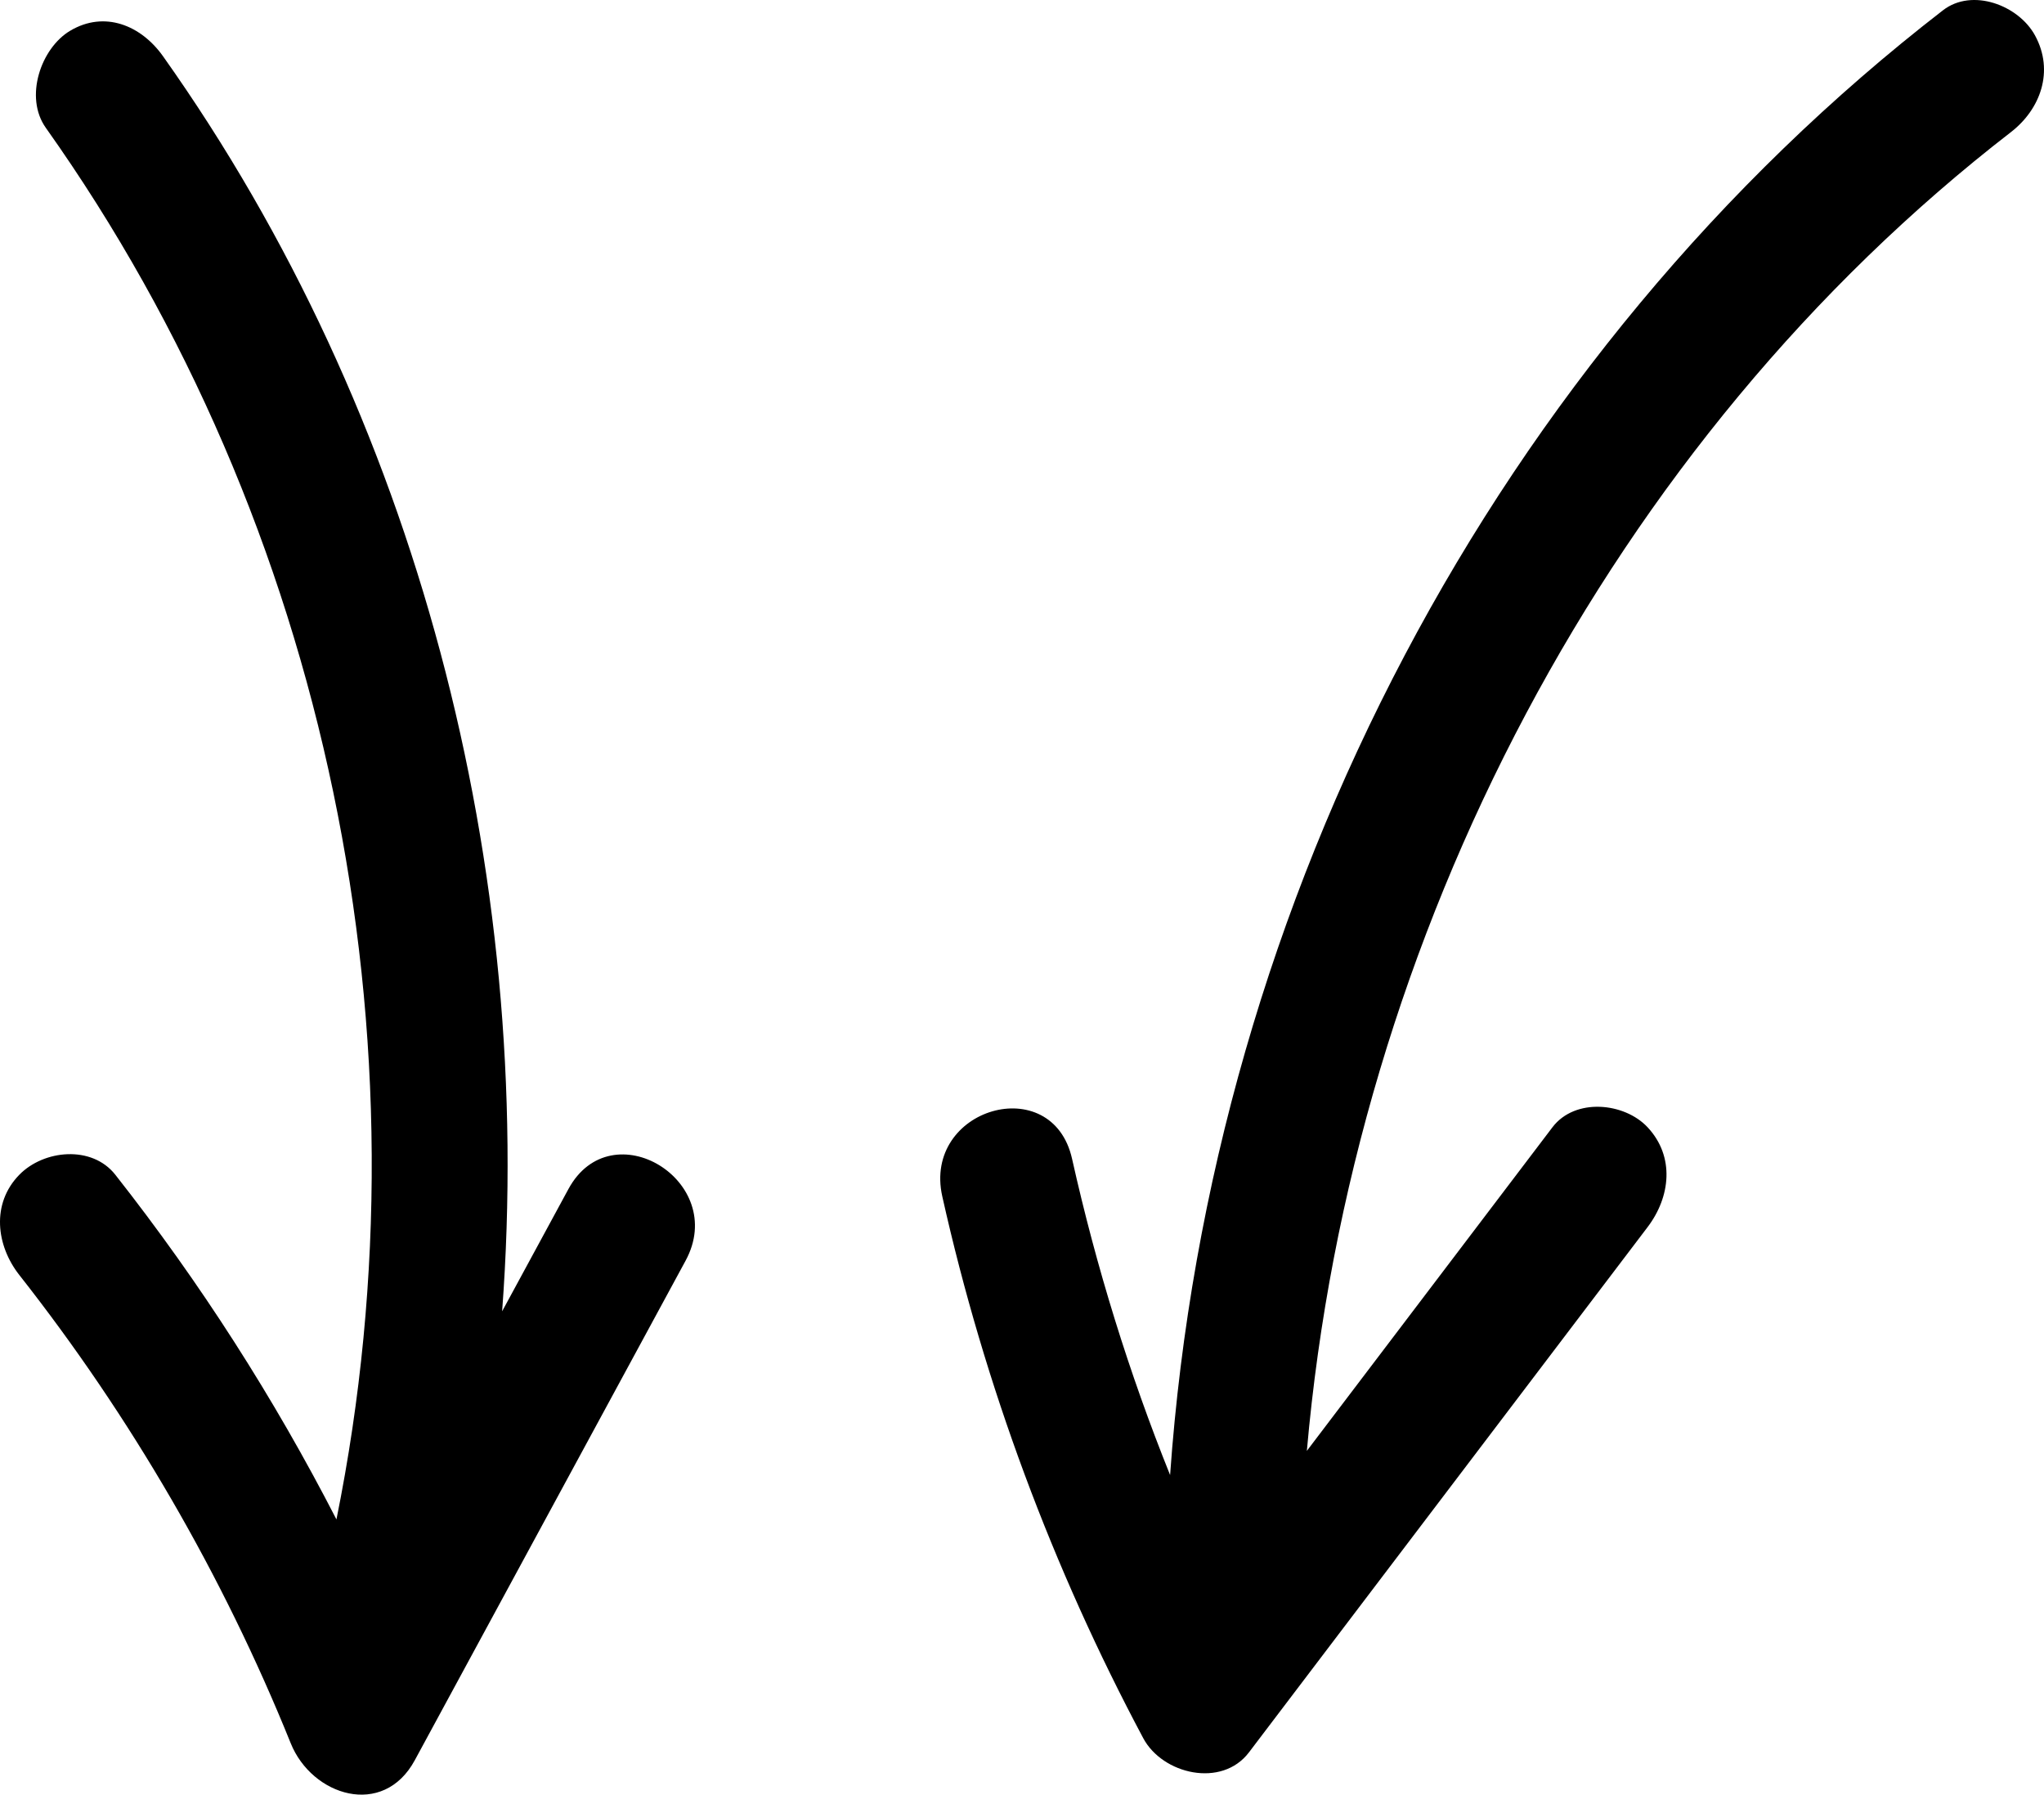
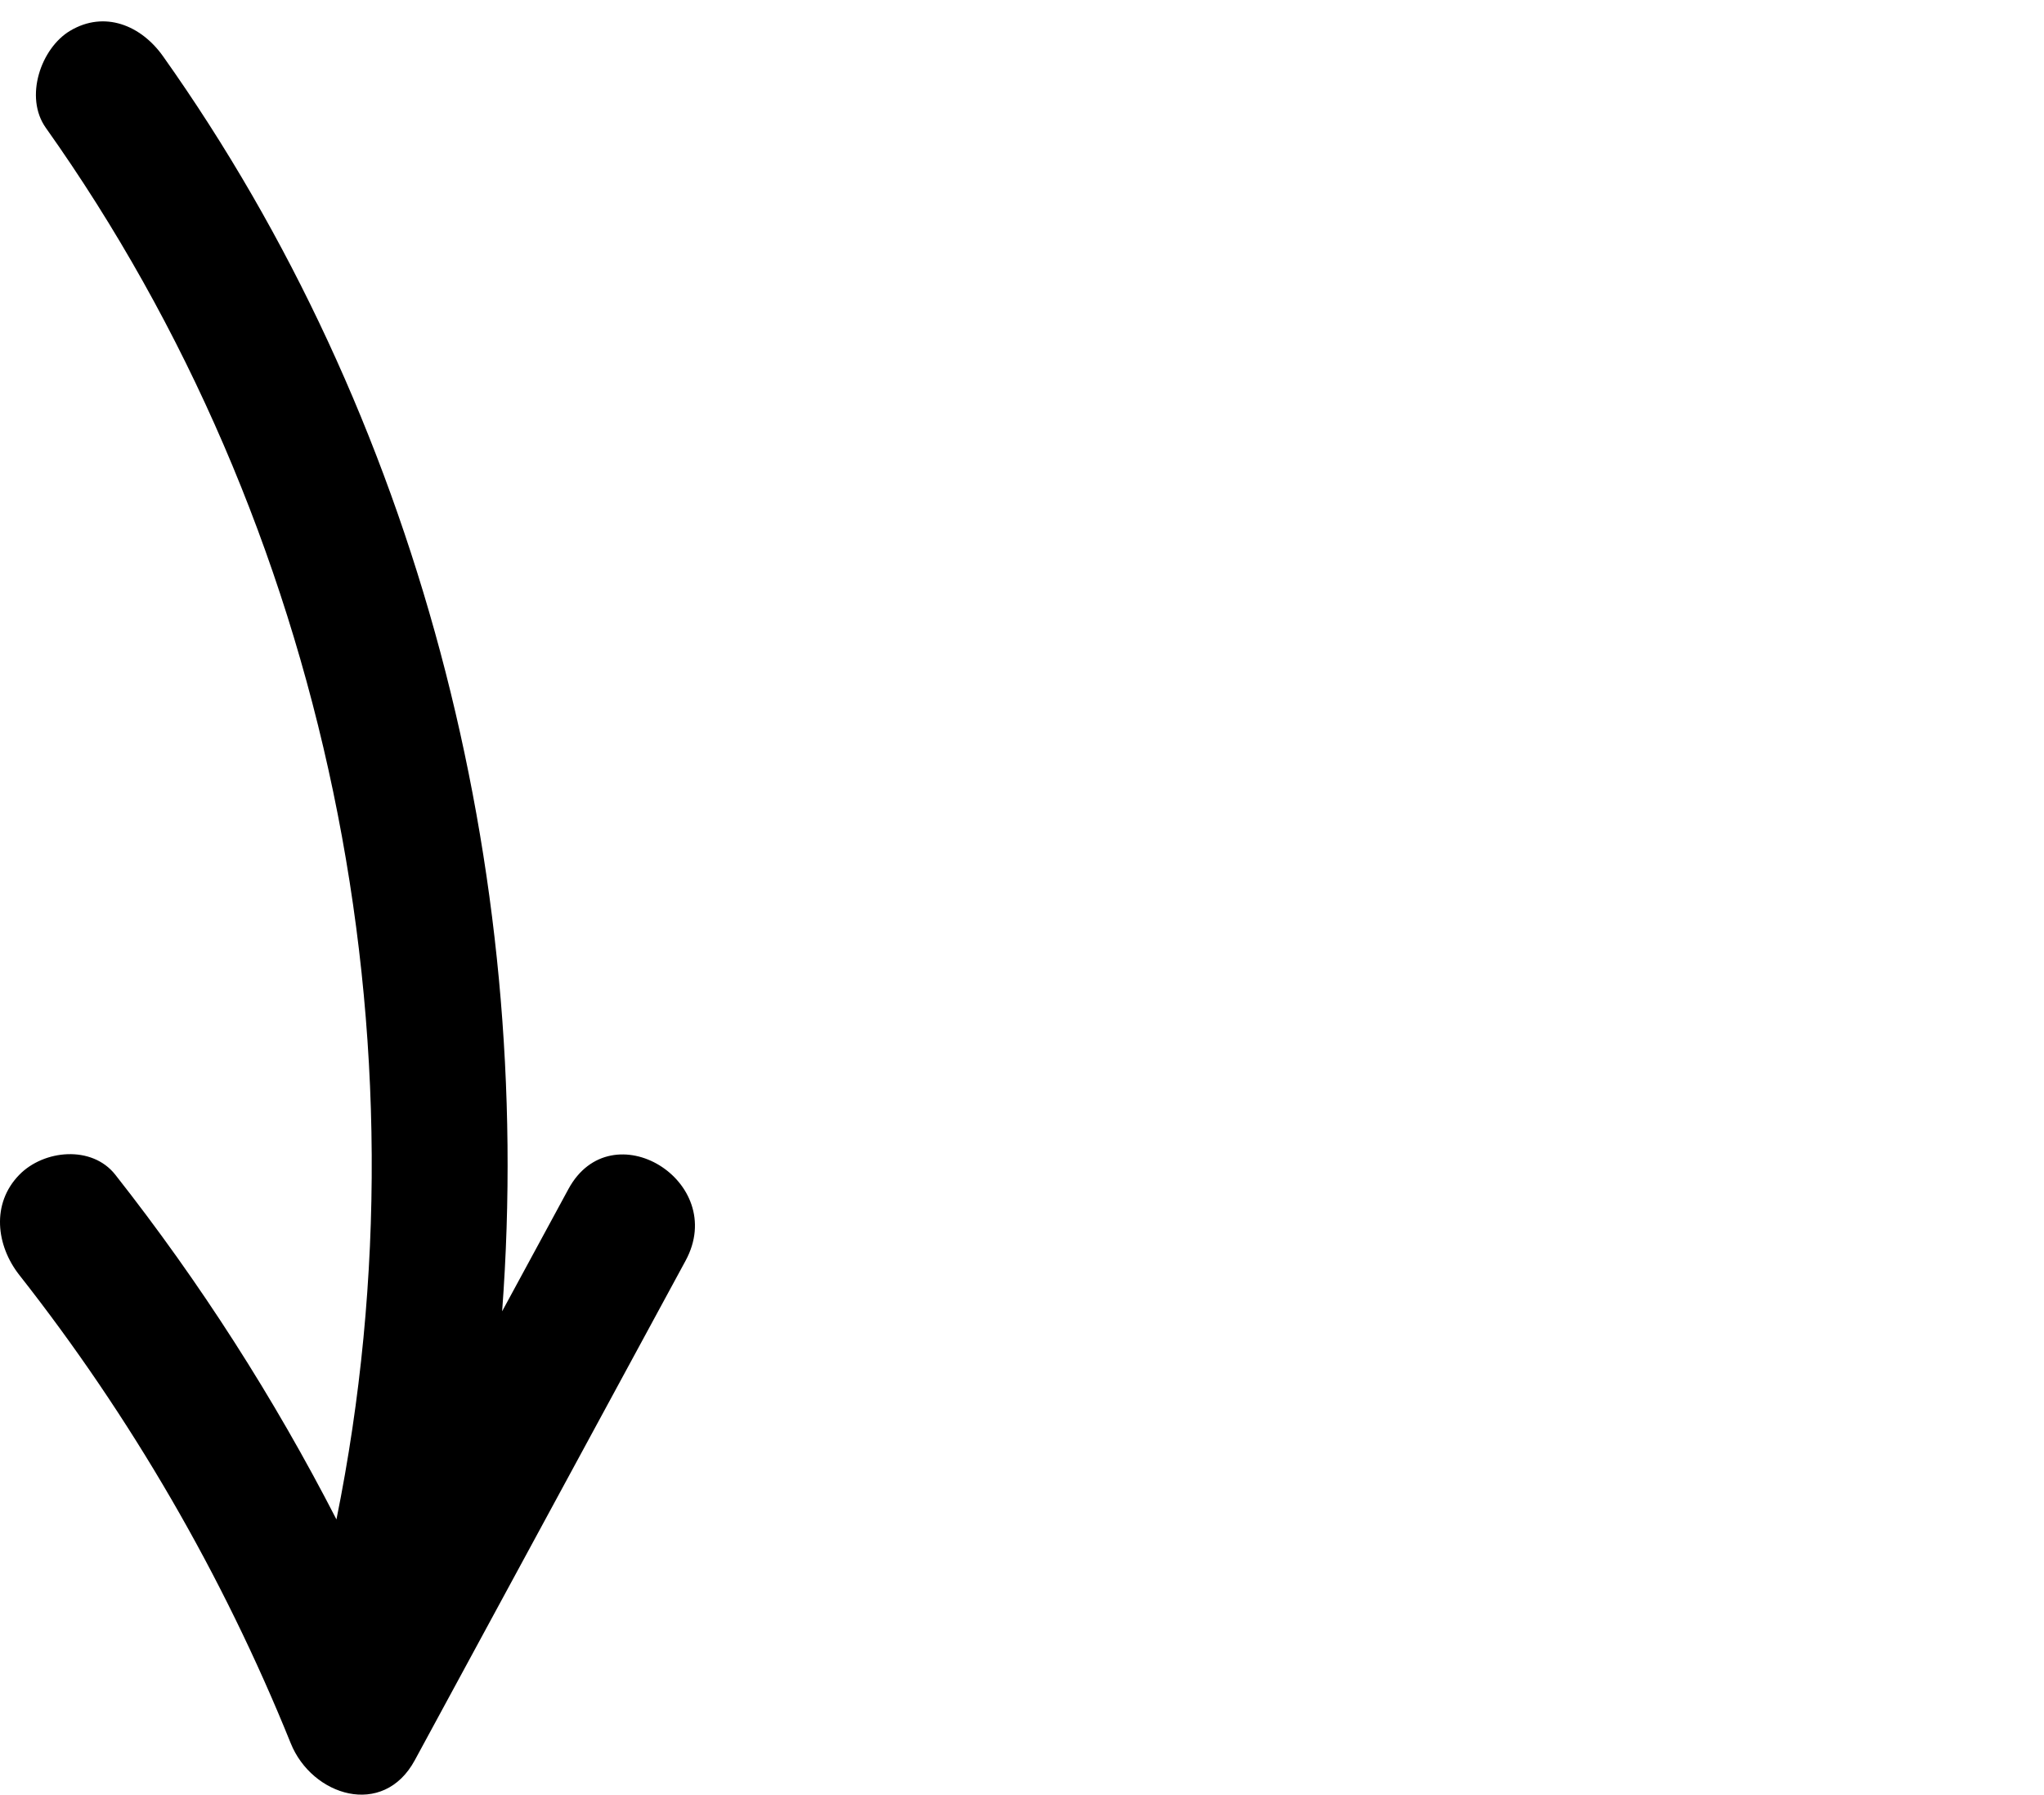
<svg xmlns="http://www.w3.org/2000/svg" width="221" height="194" viewBox="0 0 221 194" fill="none">
  <path fill-rule="evenodd" clip-rule="evenodd" d="M54.291 141.752C57.879 93.906 45.105 44.793 17.623 6.076C15.245 2.725 11.297 1.117 7.585 3.325C4.427 5.203 2.597 10.497 4.952 13.815C35.398 56.709 46.907 112.247 36.377 164.248C29.604 151.08 21.659 138.666 12.468 126.988C9.931 123.765 4.729 124.292 2.092 126.988C-0.97 130.117 -0.411 134.651 2.092 137.831C14.094 153.083 24.091 170.245 31.436 188.45C33.733 194.141 41.432 196.579 44.847 190.281C54.607 172.28 64.367 154.28 74.127 136.279C78.788 127.681 66.115 119.944 61.456 128.54C59.068 132.944 56.679 137.348 54.291 141.752Z" fill="black" />
-   <path fill-rule="evenodd" clip-rule="evenodd" d="M220.037 3.845C218.251 0.555 213.235 -1.33 210.08 1.109C161.903 38.355 130.92 96.997 126.513 159.45C122.075 148.421 118.543 137.018 115.915 125.275C113.779 115.722 99.742 119.765 101.881 129.33C106.465 149.817 113.814 169.521 123.606 187.891C125.694 191.806 132.098 193.303 135.035 189.434C149.404 170.504 163.773 151.575 178.143 132.645C180.607 129.397 181.111 125.04 178.143 121.859C175.632 119.17 170.292 118.643 167.851 121.859C159 133.518 150.15 145.179 141.299 156.838C146.21 100.976 174.22 47.682 217.426 14.28C220.612 11.816 222.129 7.697 220.037 3.845Z" fill="black" />
</svg>